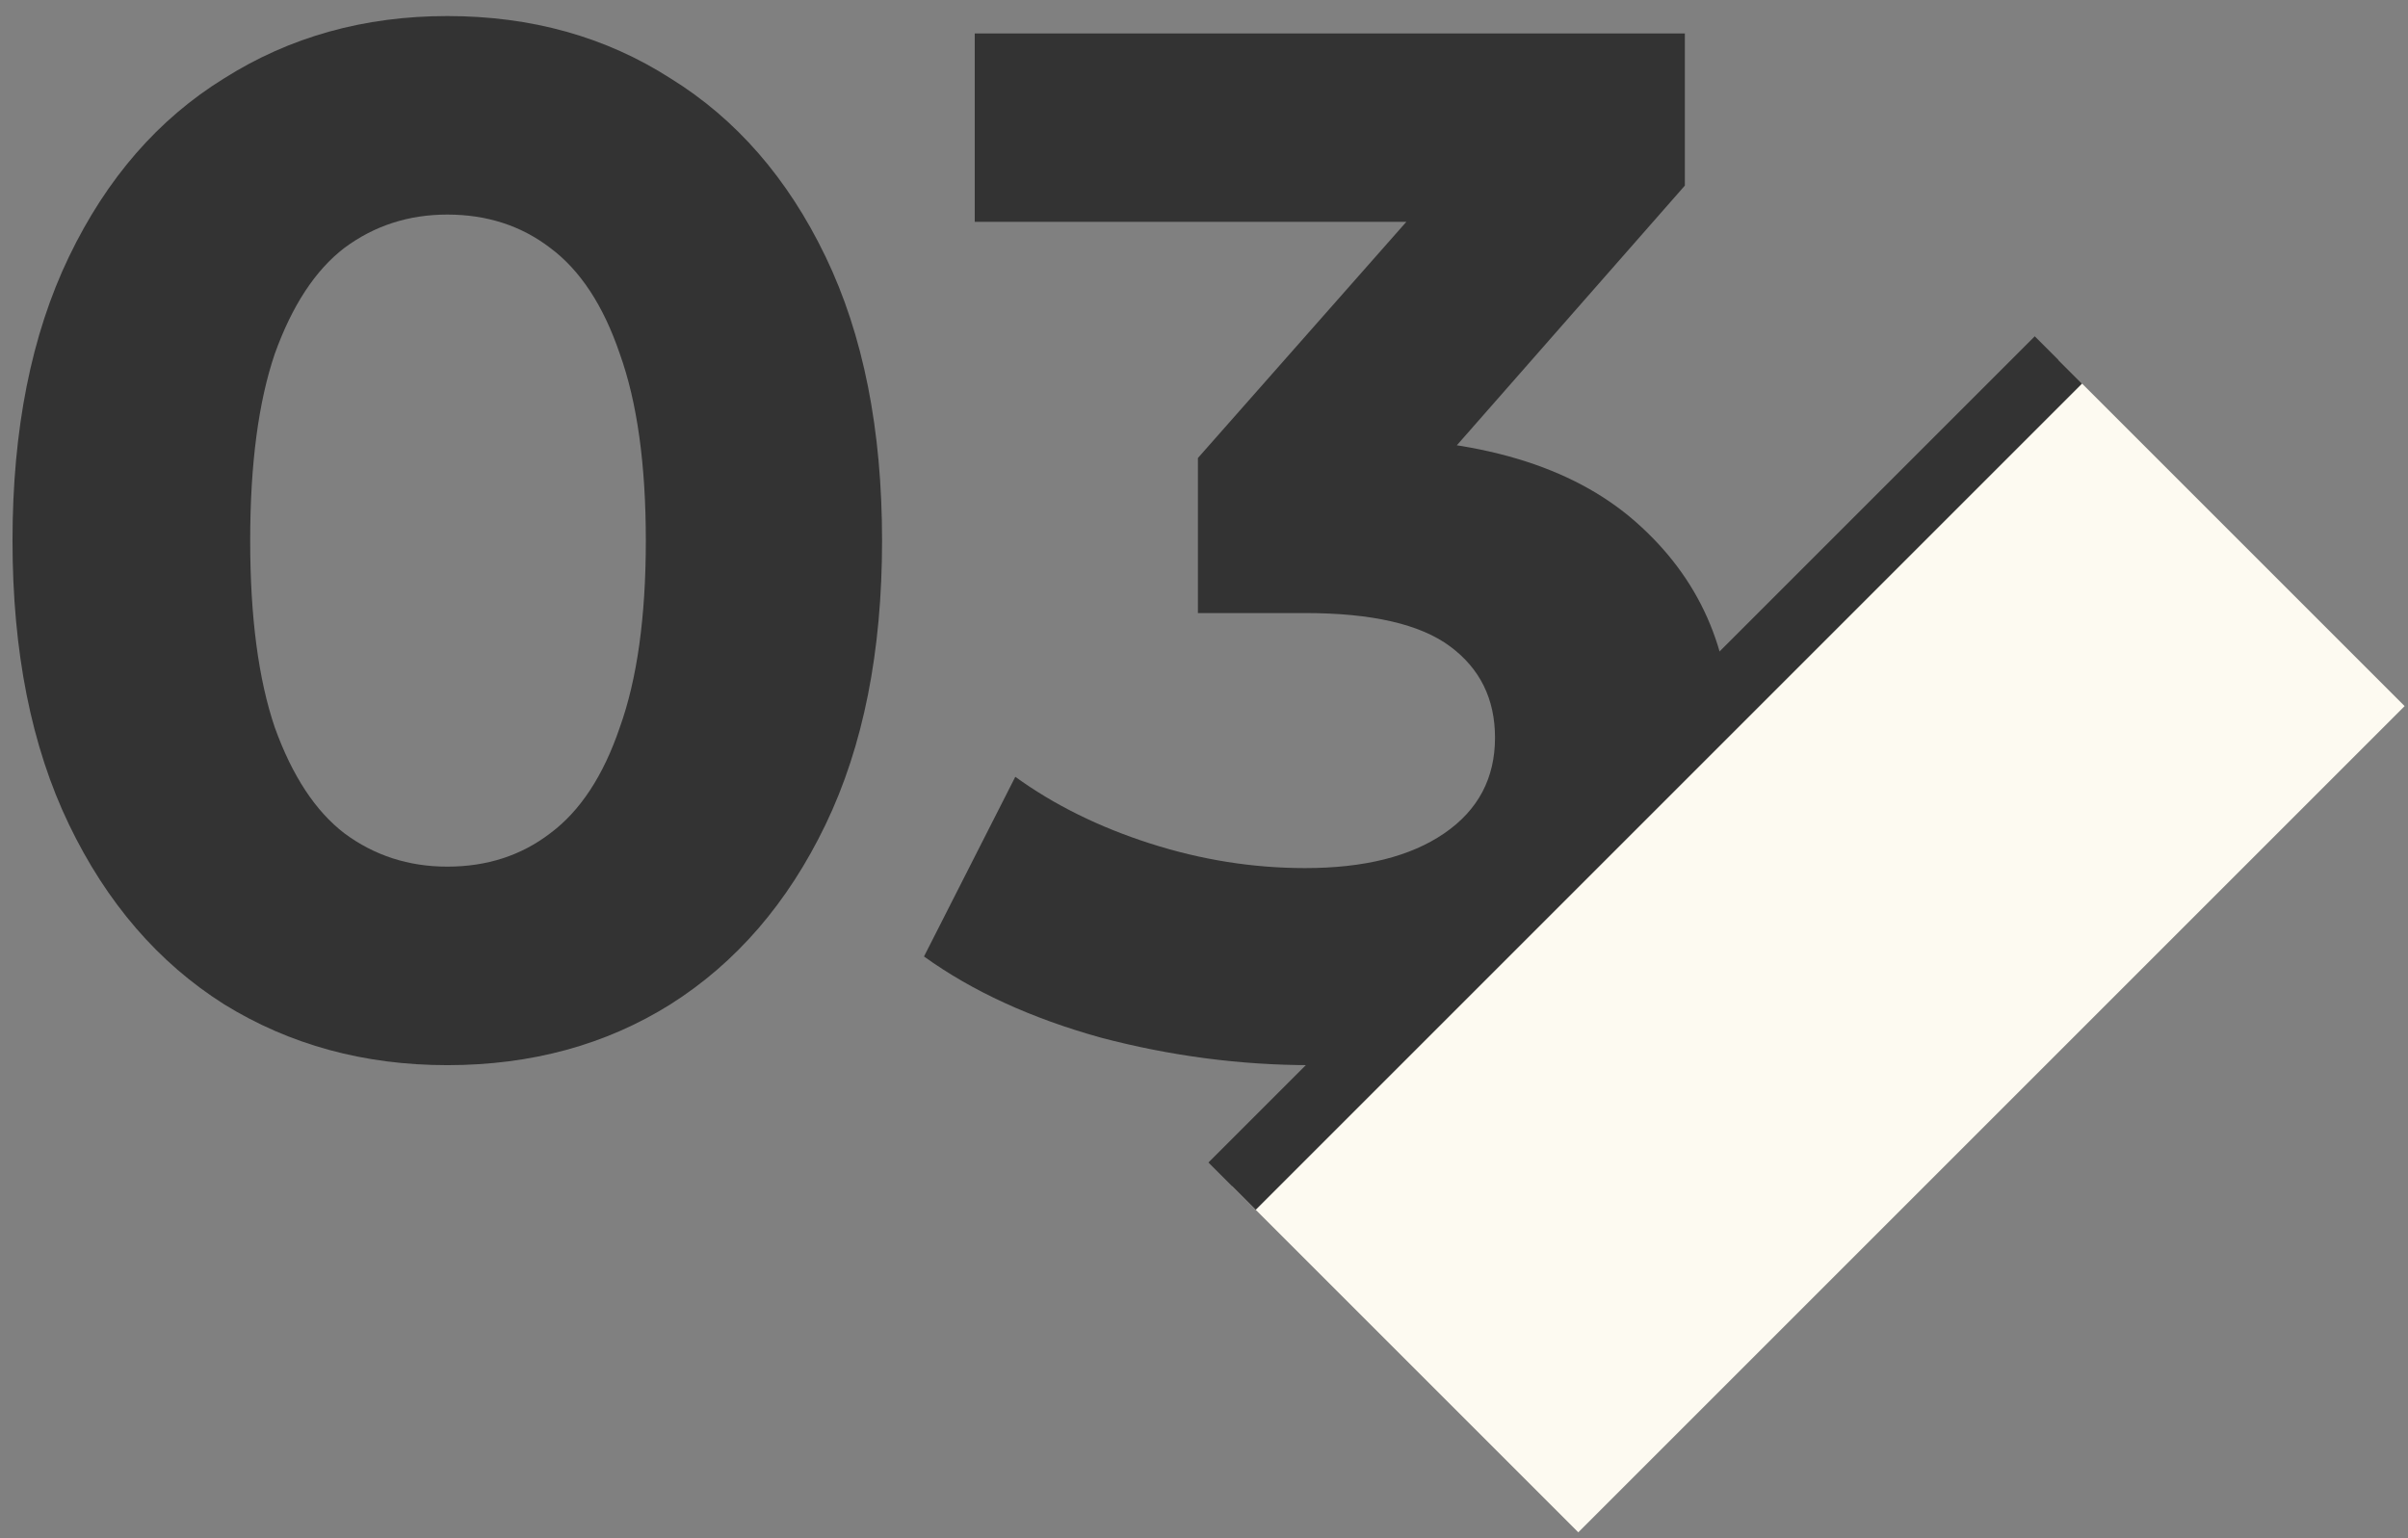
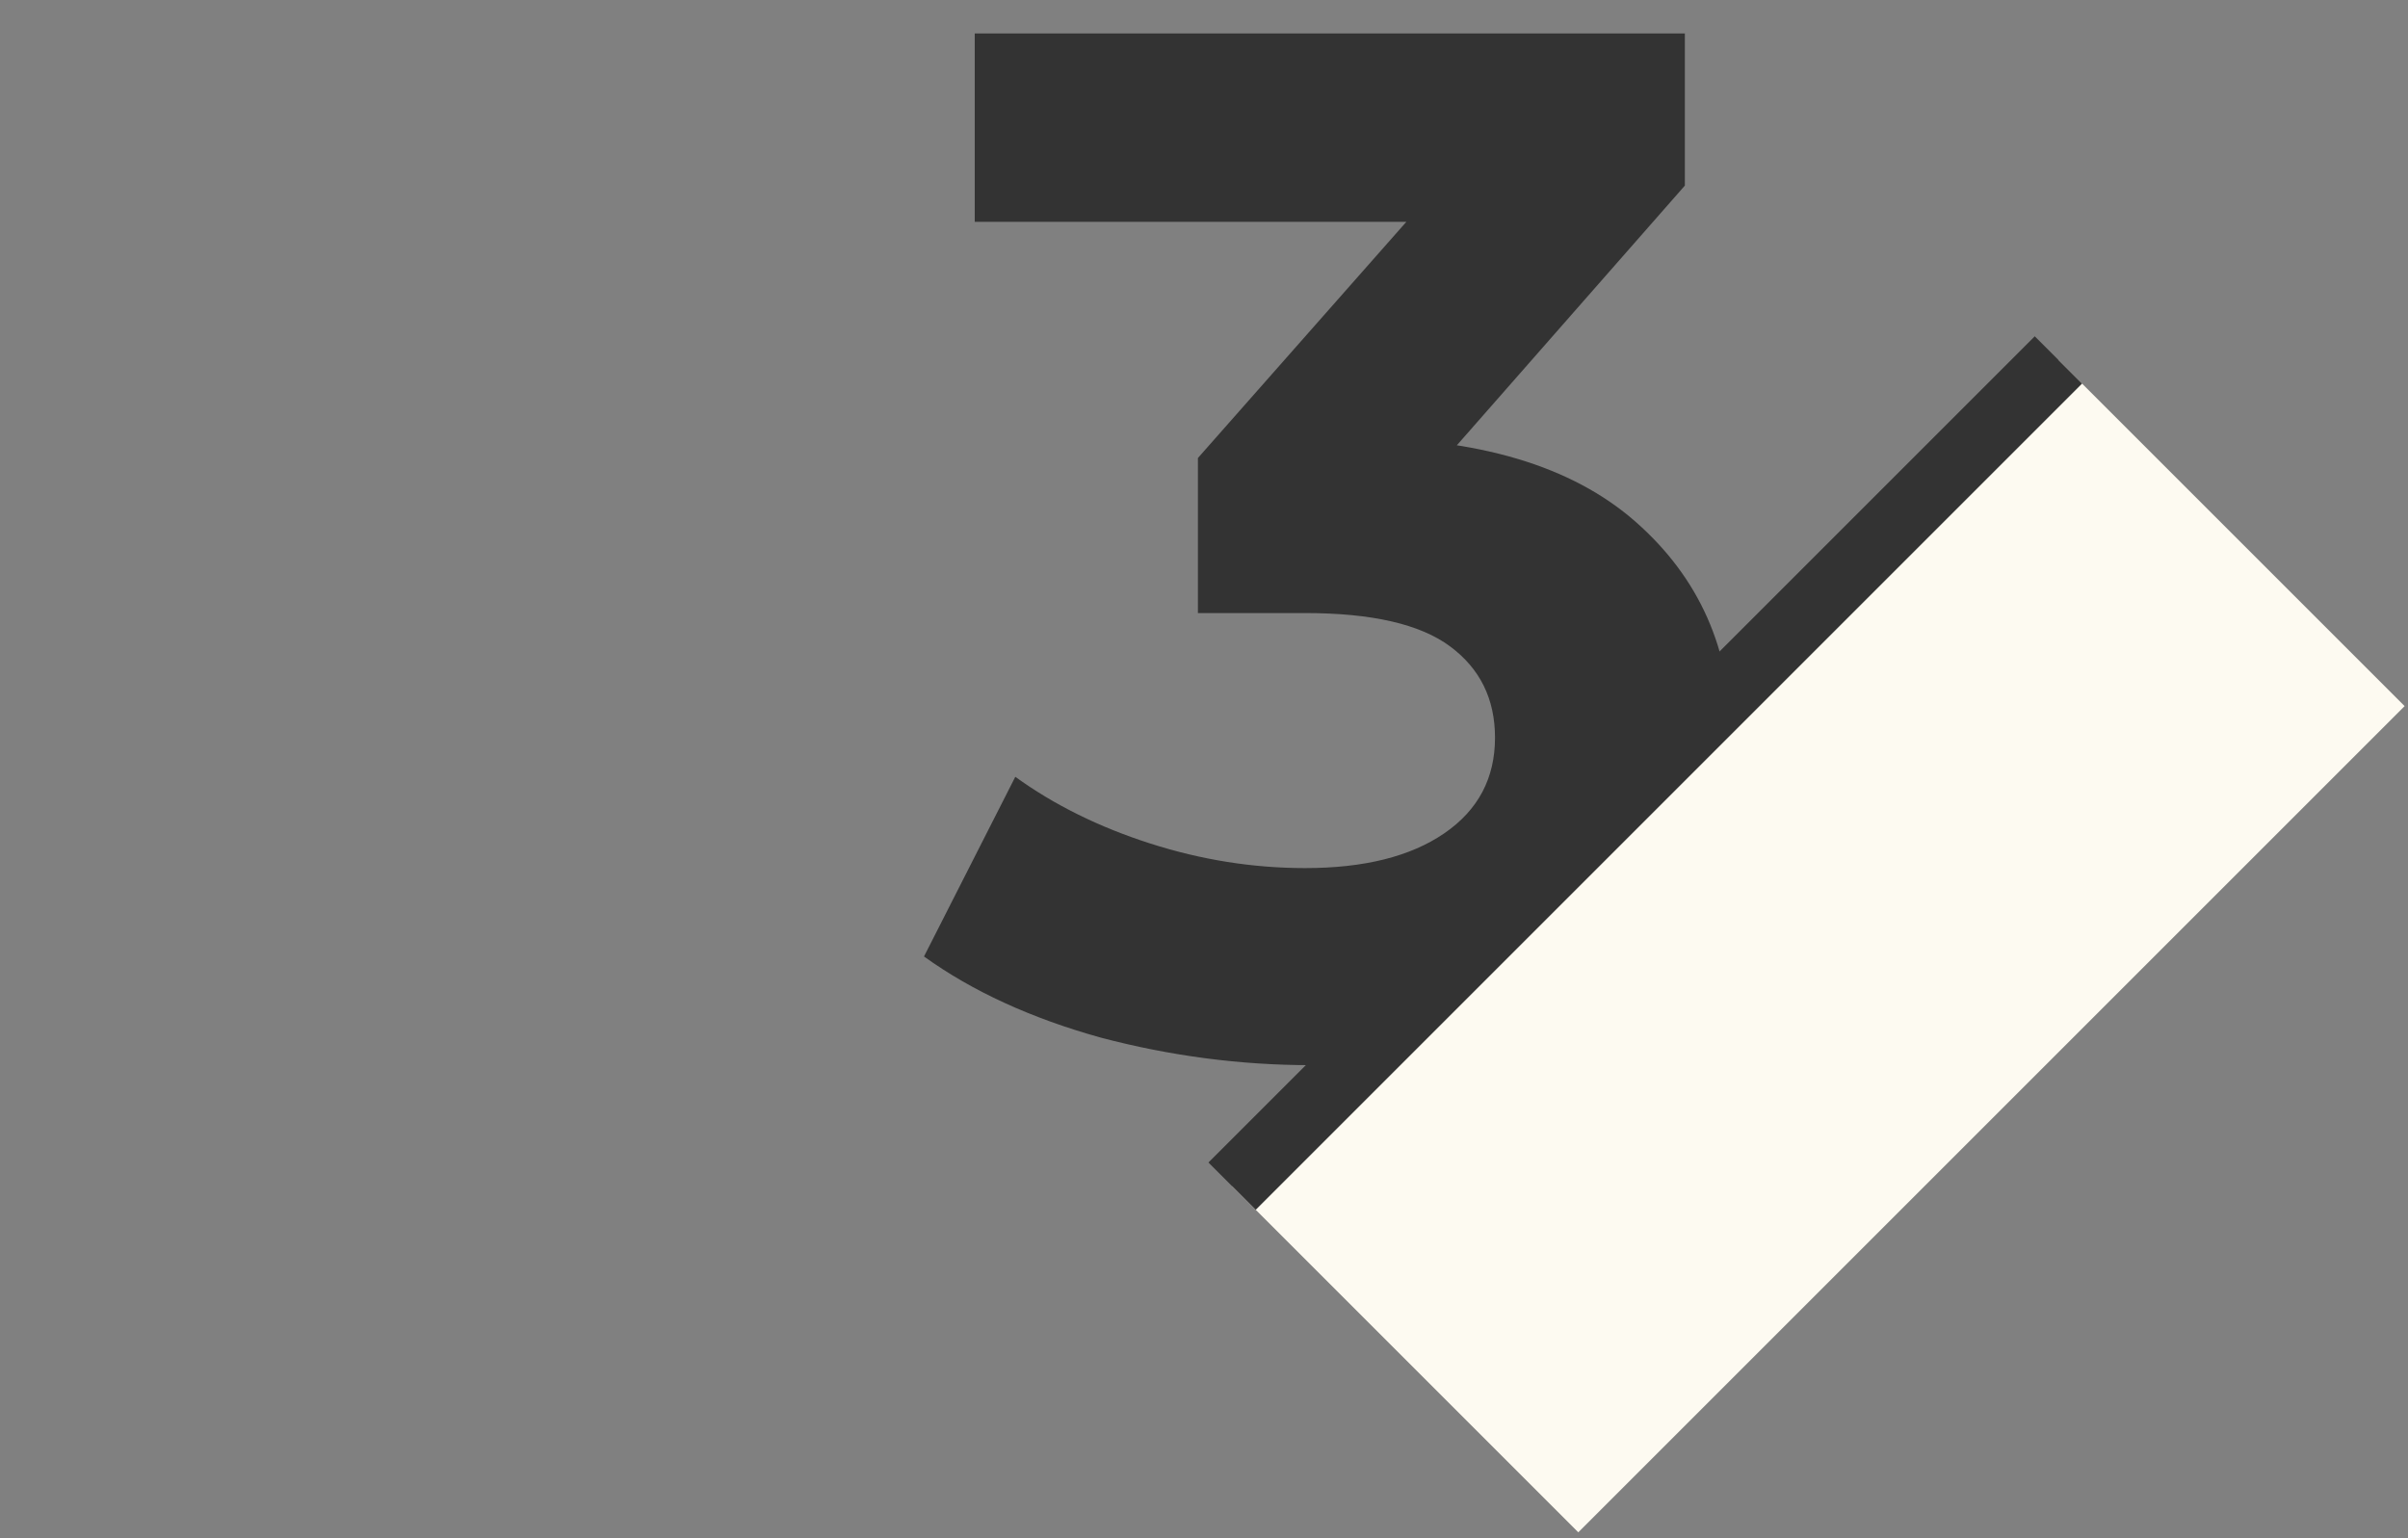
<svg xmlns="http://www.w3.org/2000/svg" width="108" height="69" viewBox="0 0 108 69" fill="none">
  <rect x="0" y="0" width="108" height="69" fill="#808080" stroke="none" />
  <path d="M58.797 47.78C55.634 47.78 52.492 47.368 49.372 46.545C46.252 45.678 43.609 44.465 41.442 42.905L45.537 34.845C47.271 36.102 49.286 37.098 51.582 37.835C53.879 38.572 56.197 38.94 58.537 38.94C61.181 38.94 63.261 38.42 64.777 37.38C66.294 36.34 67.052 34.91 67.052 33.09C67.052 31.357 66.381 29.992 65.037 28.995C63.694 27.998 61.527 27.5 58.537 27.5H53.727V20.545L66.402 6.18L67.572 9.95H43.717V1.5H75.567V8.325L62.957 22.69L57.627 19.635H60.682C66.272 19.635 70.497 20.892 73.357 23.405C76.217 25.918 77.647 29.147 77.647 33.09C77.647 35.647 76.976 38.052 75.632 40.305C74.289 42.515 72.231 44.313 69.457 45.7C66.684 47.087 63.131 47.78 58.797 47.78Z" fill="#333333" />
-   <path d="M20.061 47.78C16.334 47.78 12.998 46.87 10.051 45.05C7.104 43.187 4.786 40.5 3.096 36.99C1.406 33.48 0.561 29.233 0.561 24.25C0.561 19.267 1.406 15.02 3.096 11.51C4.786 8 7.104 5.335 10.051 3.515C12.998 1.652 16.334 0.72 20.061 0.72C23.831 0.72 27.168 1.652 30.071 3.515C33.017 5.335 35.336 8 37.026 11.51C38.716 15.02 39.561 19.267 39.561 24.25C39.561 29.233 38.716 33.48 37.026 36.99C35.336 40.5 33.017 43.187 30.071 45.05C27.168 46.87 23.831 47.78 20.061 47.78ZM20.061 38.875C21.837 38.875 23.376 38.377 24.676 37.38C26.019 36.383 27.059 34.802 27.796 32.635C28.576 30.468 28.966 27.673 28.966 24.25C28.966 20.827 28.576 18.032 27.796 15.865C27.059 13.698 26.019 12.117 24.676 11.12C23.376 10.123 21.837 9.625 20.061 9.625C18.328 9.625 16.789 10.123 15.446 11.12C14.146 12.117 13.106 13.698 12.326 15.865C11.589 18.032 11.221 20.827 11.221 24.25C11.221 27.673 11.589 30.468 12.326 32.635C13.106 34.802 14.146 36.383 15.446 37.38C16.789 38.377 18.328 38.875 20.061 38.875Z" fill="#333333" />
  <path d="M92.321 16.146L107.849 31.674L70.787 68.735L55.26 53.208L92.321 16.146Z" fill="#FDFAF1" />
-   <path d="M93.382 17.207L56.32 54.269L54.199 52.147L91.26 15.086L93.382 17.207Z" fill="#333333" />
+   <path d="M93.382 17.207L56.32 54.269L54.199 52.147L91.26 15.086L93.382 17.207" fill="#333333" />
</svg>